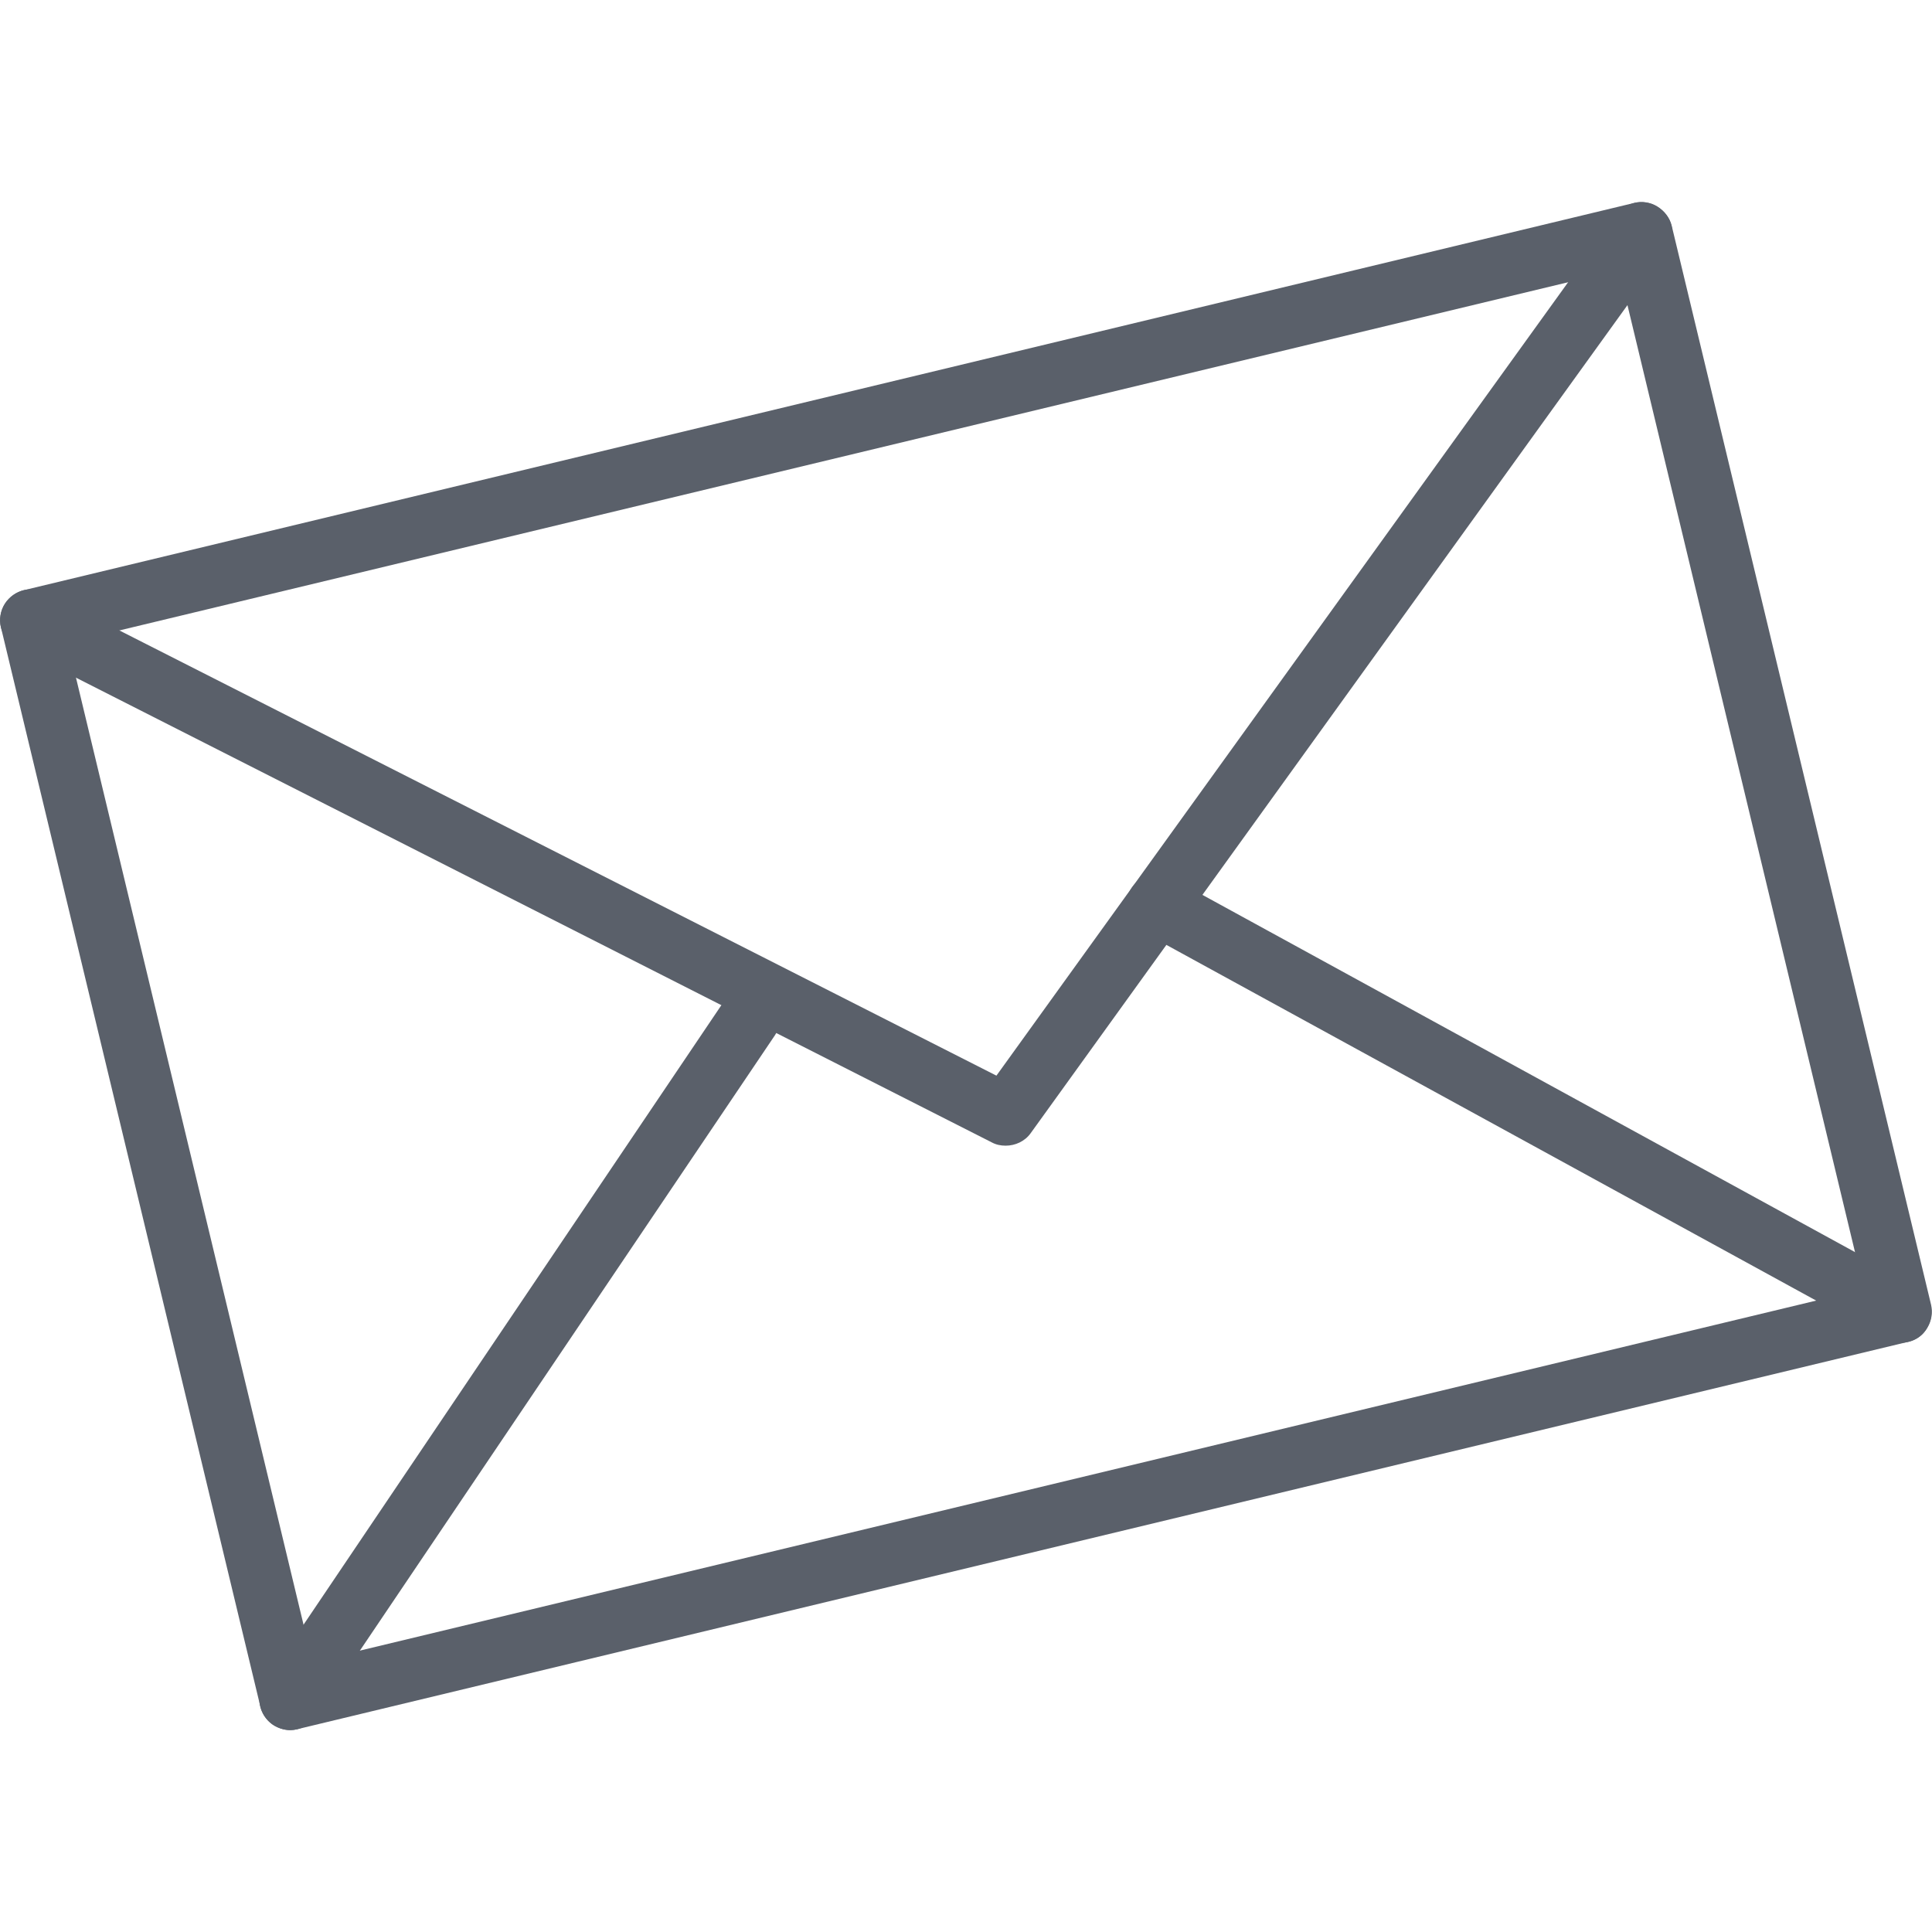
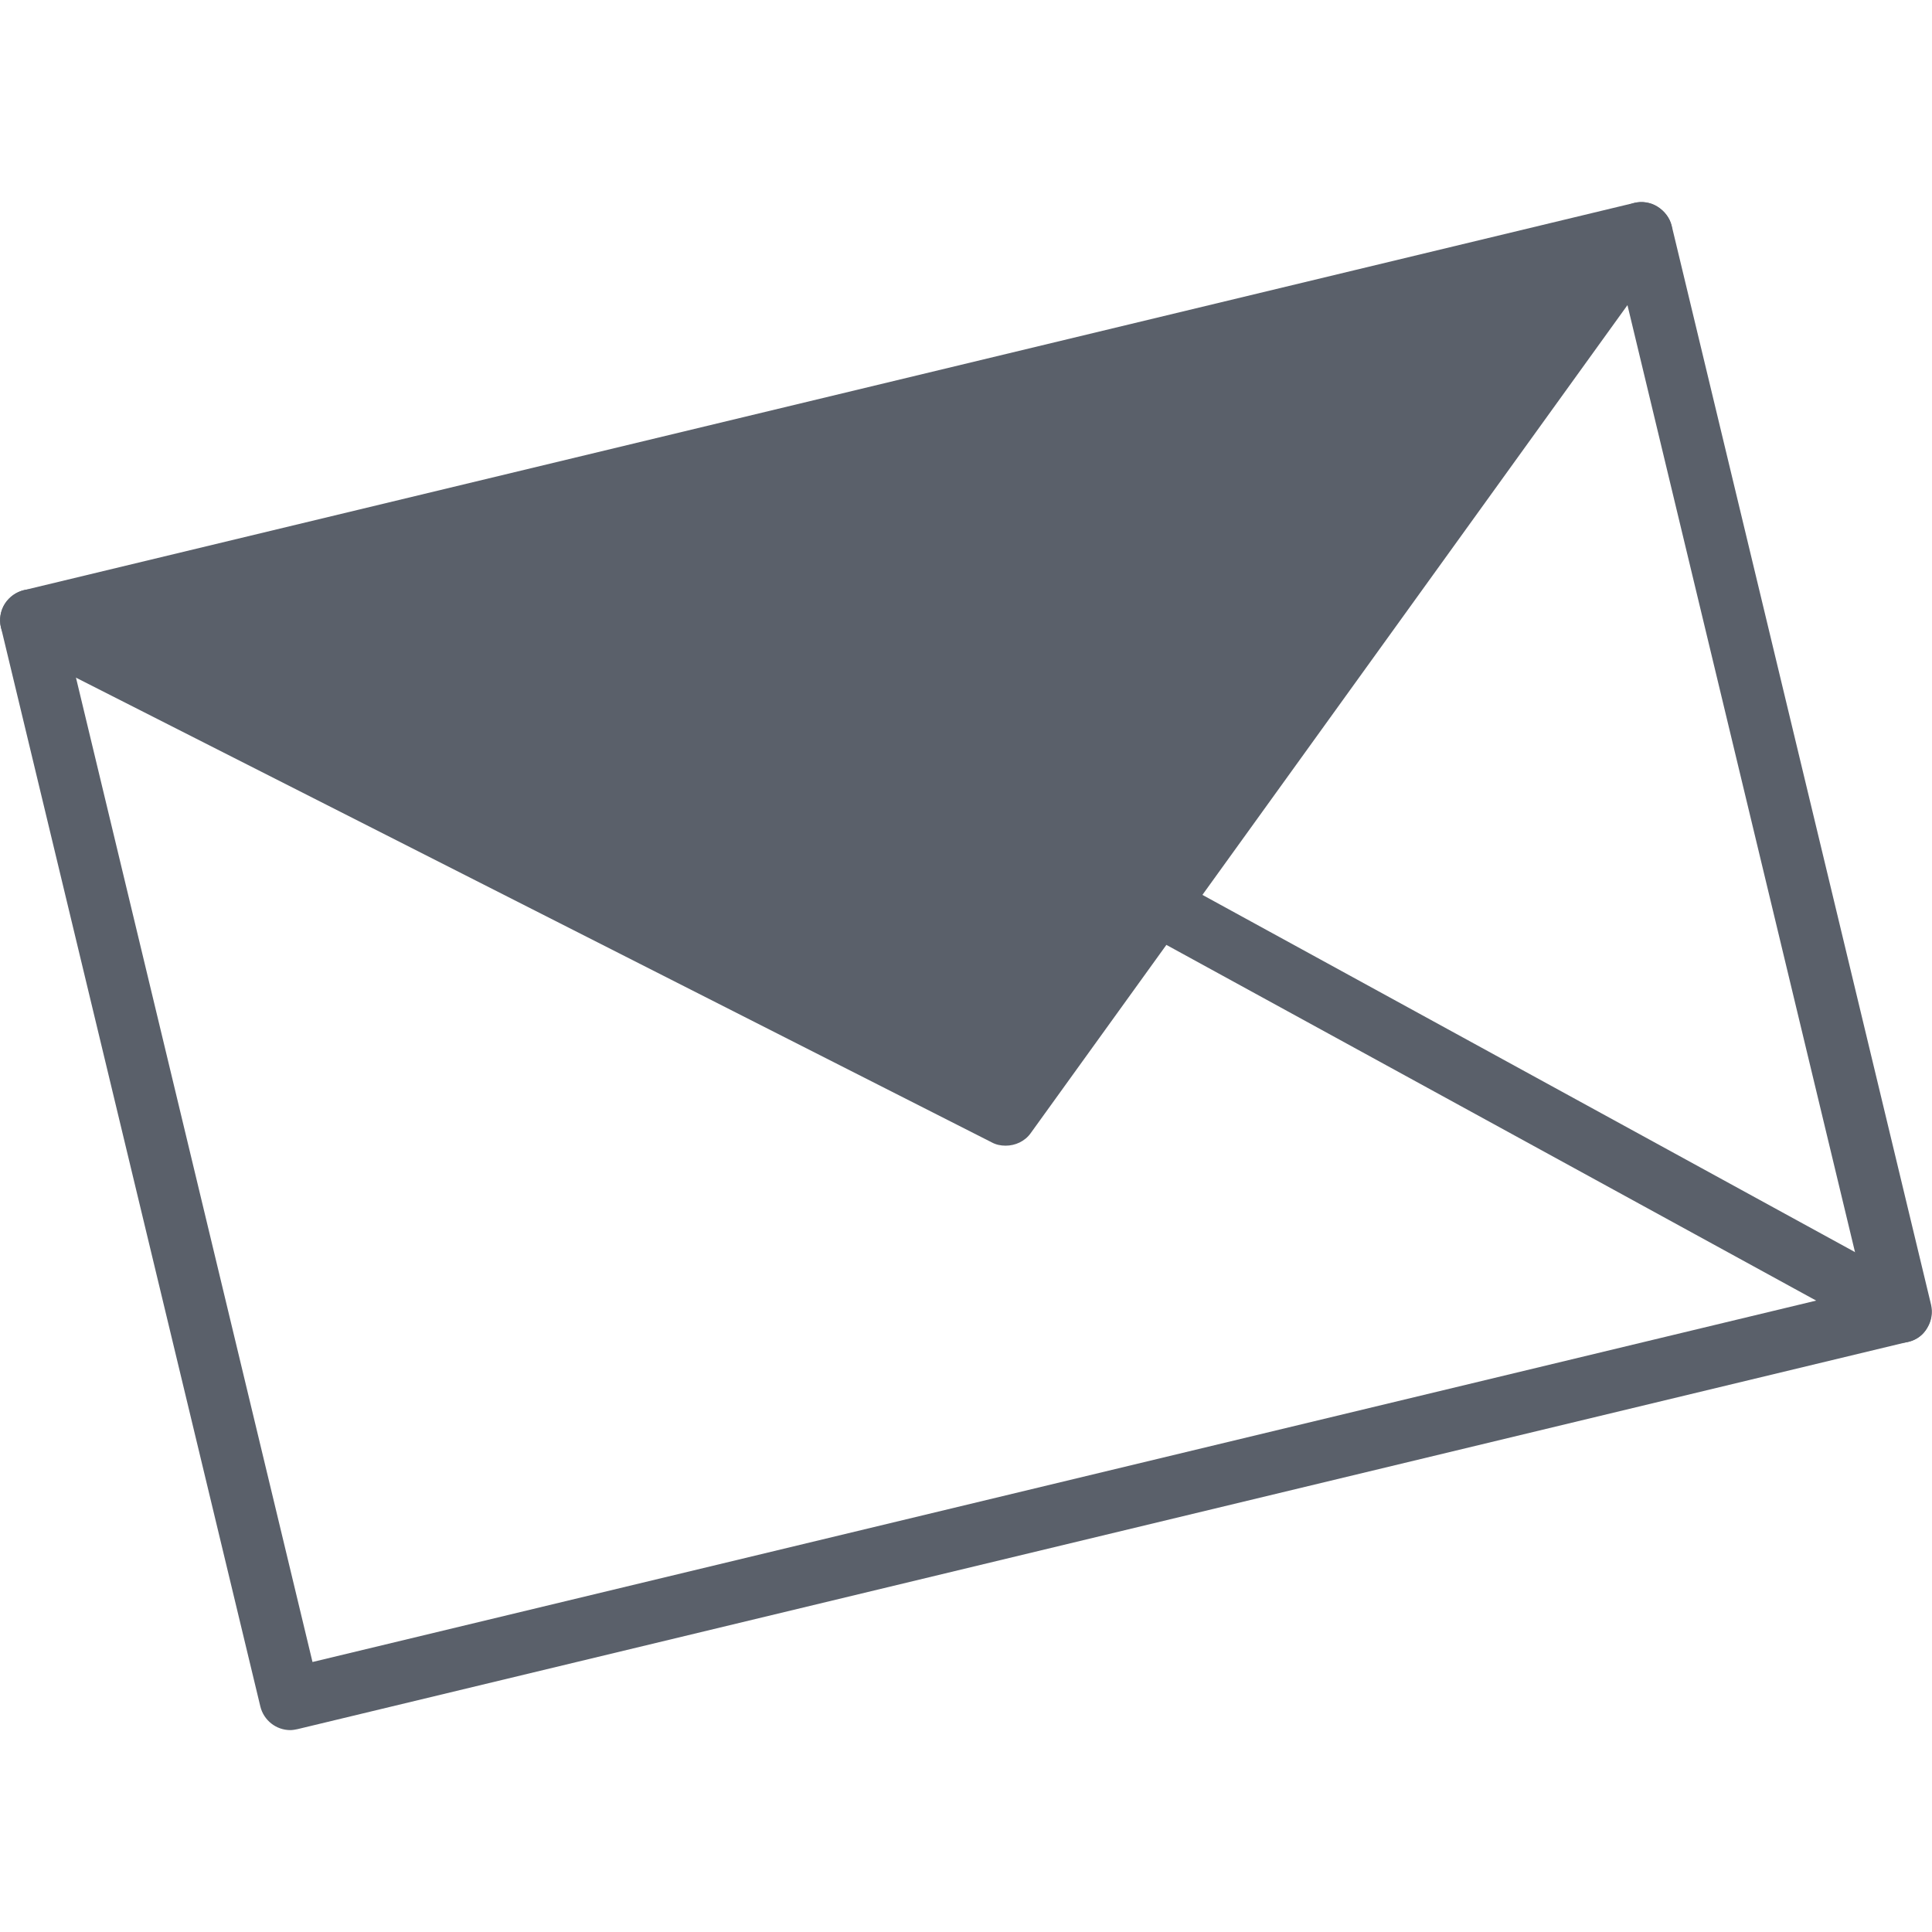
<svg xmlns="http://www.w3.org/2000/svg" version="1.1" id="Layer_1" x="0px" y="0px" viewBox="0 0 40 40" style="enable-background:new 0 0 40 40;" xml:space="preserve">
  <style type="text/css">
	.st0{fill:#5A606A;}
</style>
  <g>
    <path class="st0" d="M6.01,35.82c-0.29,0-0.55-0.2-0.62-0.49L0.02,12.99c-0.04-0.16-0.01-0.34,0.08-0.48   c0.09-0.14,0.23-0.25,0.39-0.29L33.84,4.2c0.16-0.04,0.34-0.01,0.48,0.08c0.14,0.09,0.25,0.23,0.29,0.39l5.37,22.34   c0.08,0.34-0.13,0.69-0.47,0.77L6.16,35.8C6.11,35.81,6.06,35.82,6.01,35.82z M1.4,13.31l5.07,21.1l32.12-7.72l-5.07-21.1   L1.4,13.31z" />
-     <path class="st0" d="M20.82,23.72c-0.1,0-0.2-0.02-0.29-0.07L0.35,13.41c-0.31-0.16-0.44-0.54-0.28-0.86   c0.16-0.31,0.54-0.44,0.86-0.28l19.7,10L33.47,4.45c0.21-0.29,0.6-0.35,0.89-0.14c0.29,0.21,0.35,0.6,0.14,0.89L21.34,23.46   C21.22,23.63,21.02,23.72,20.82,23.72z" />
+     <path class="st0" d="M20.82,23.72c-0.1,0-0.2-0.02-0.29-0.07L0.35,13.41c-0.31-0.16-0.44-0.54-0.28-0.86   c0.16-0.31,0.54-0.44,0.86-0.28L33.47,4.45c0.21-0.29,0.6-0.35,0.89-0.14c0.29,0.21,0.35,0.6,0.14,0.89L21.34,23.46   C21.22,23.63,21.02,23.72,20.82,23.72z" />
    <path class="st0" d="M39.36,27.8c-0.1,0-0.21-0.03-0.31-0.08l-15.4-8.43c-0.31-0.17-0.42-0.56-0.25-0.86   c0.17-0.31,0.56-0.42,0.86-0.25l15.4,8.43c0.31,0.17,0.42,0.56,0.25,0.86C39.81,27.68,39.59,27.8,39.36,27.8z" />
-     <path class="st0" d="M6.01,35.82c-0.12,0-0.25-0.04-0.36-0.11c-0.29-0.2-0.37-0.59-0.17-0.88l9.51-14.1   c0.2-0.29,0.59-0.37,0.88-0.17c0.29,0.2,0.37,0.59,0.17,0.88l-9.51,14.1C6.41,35.72,6.21,35.82,6.01,35.82z" />
  </g>
</svg>